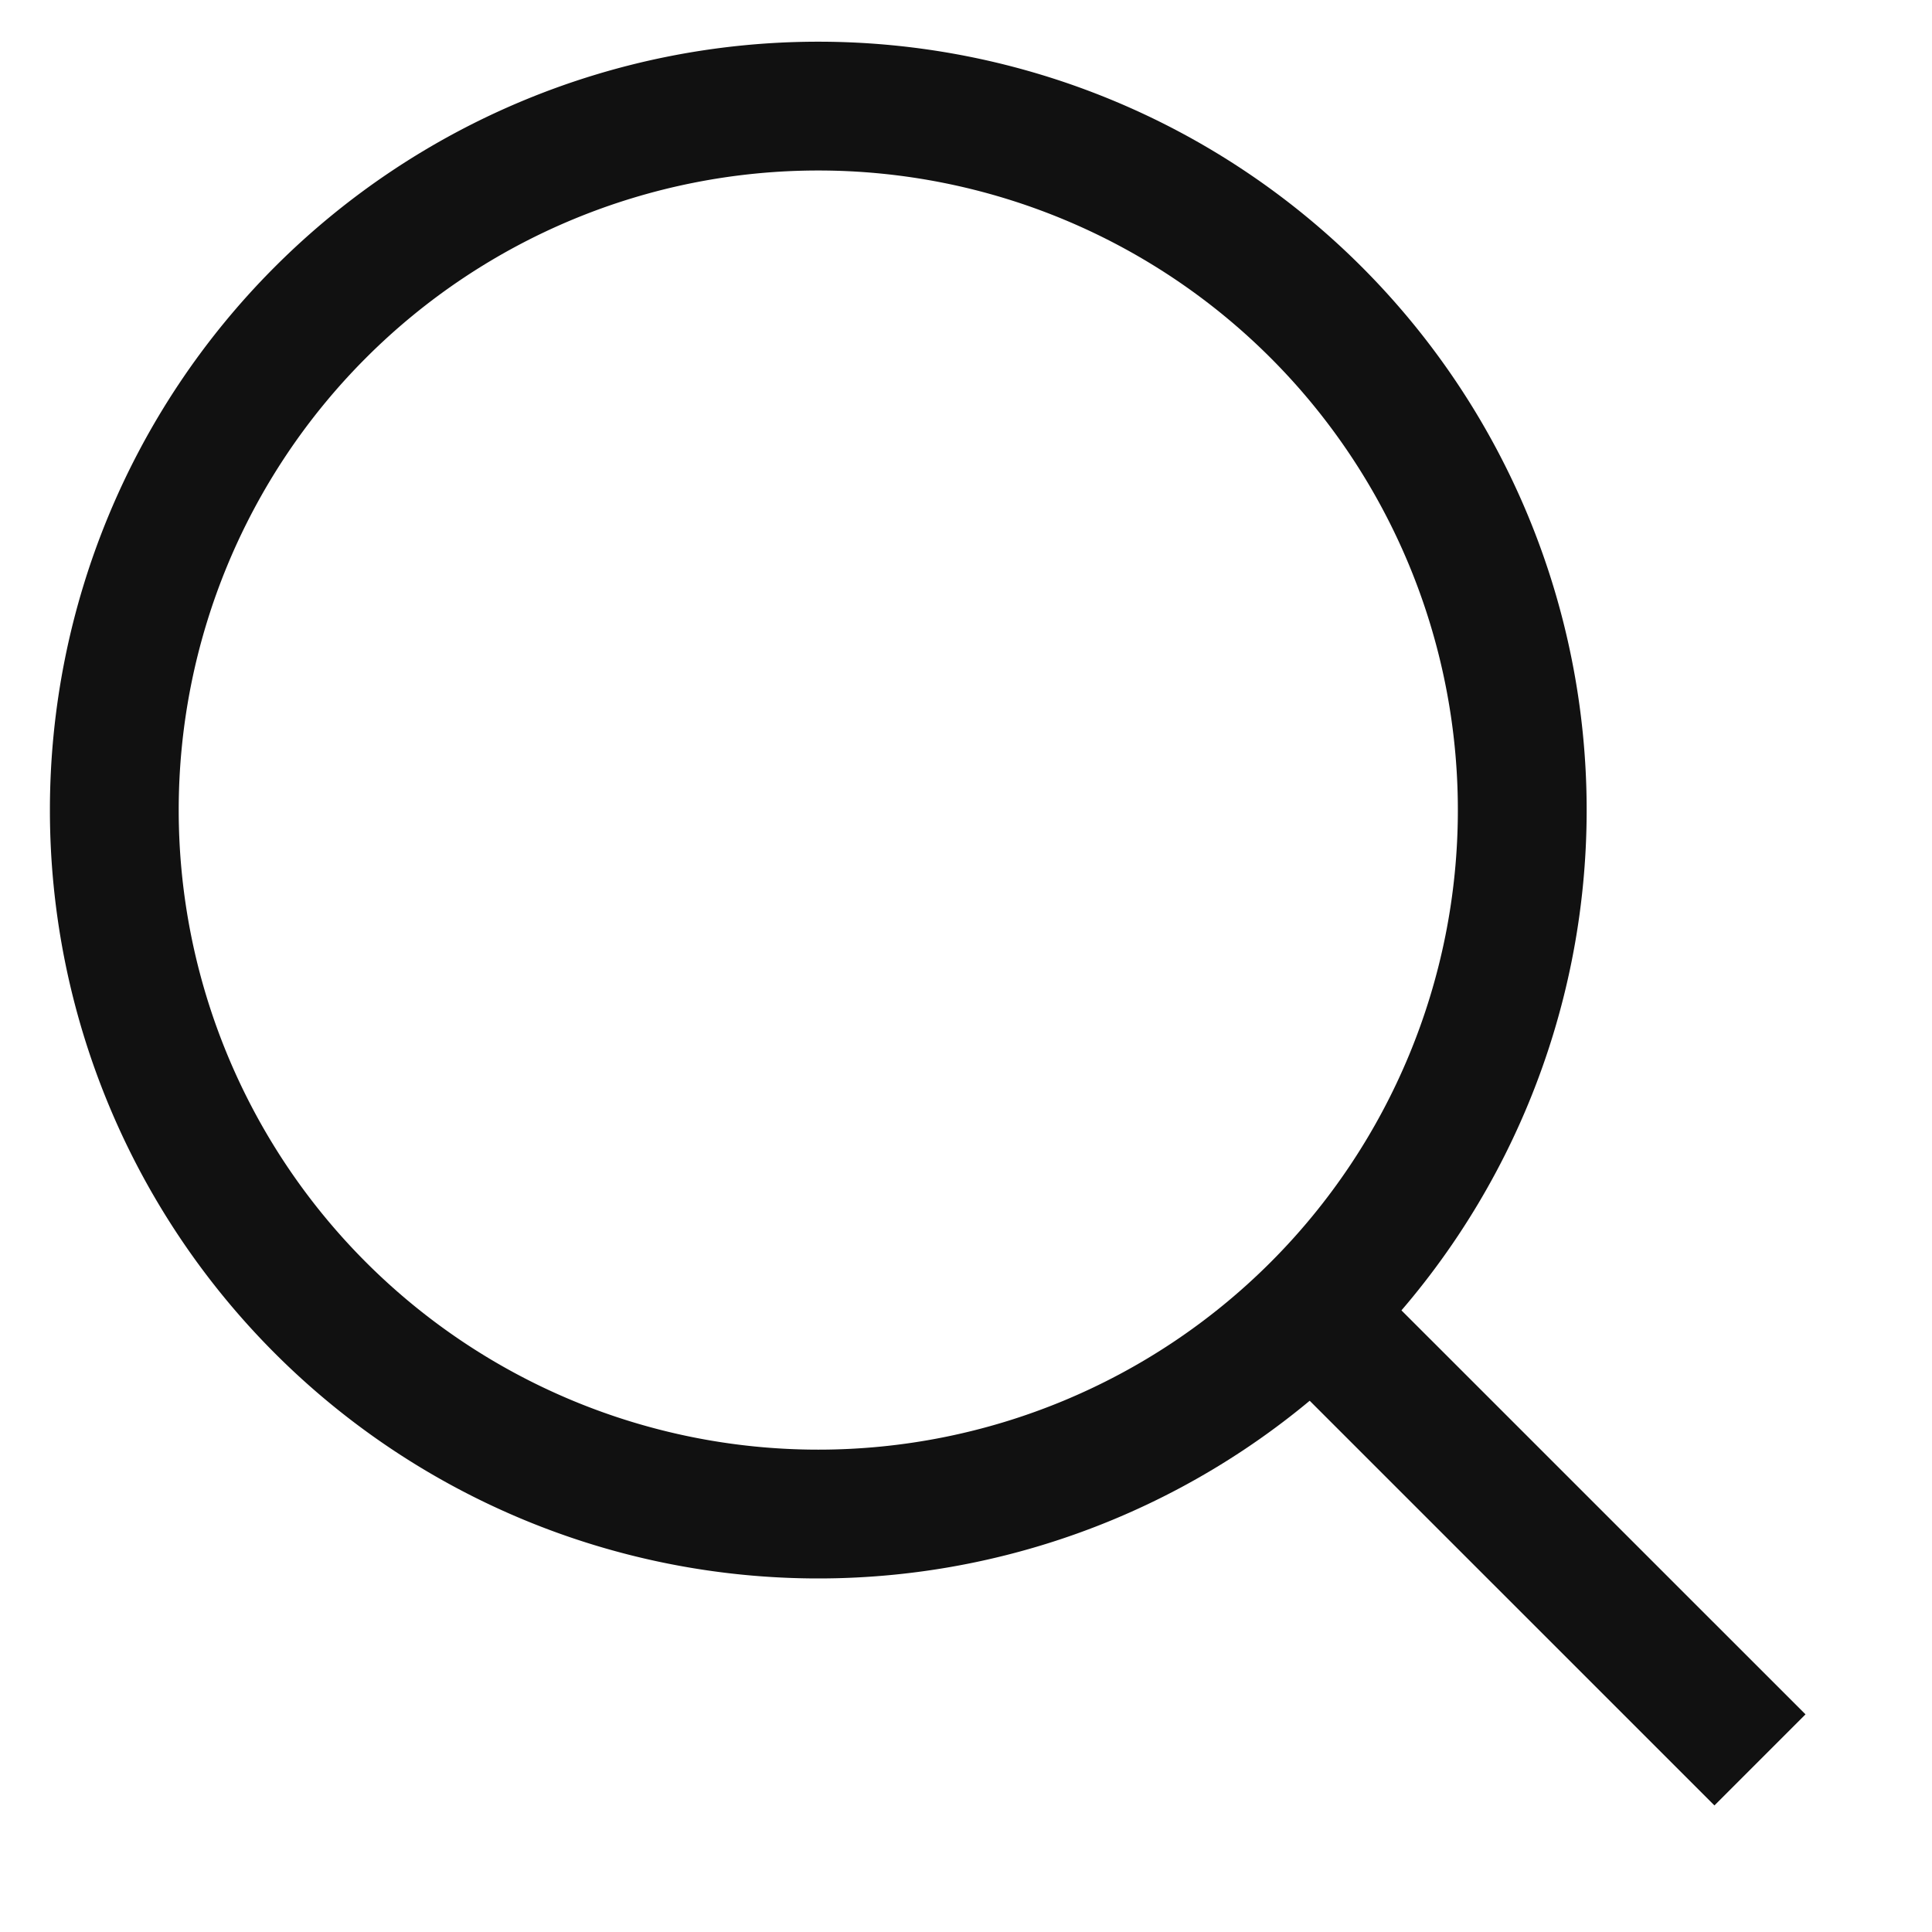
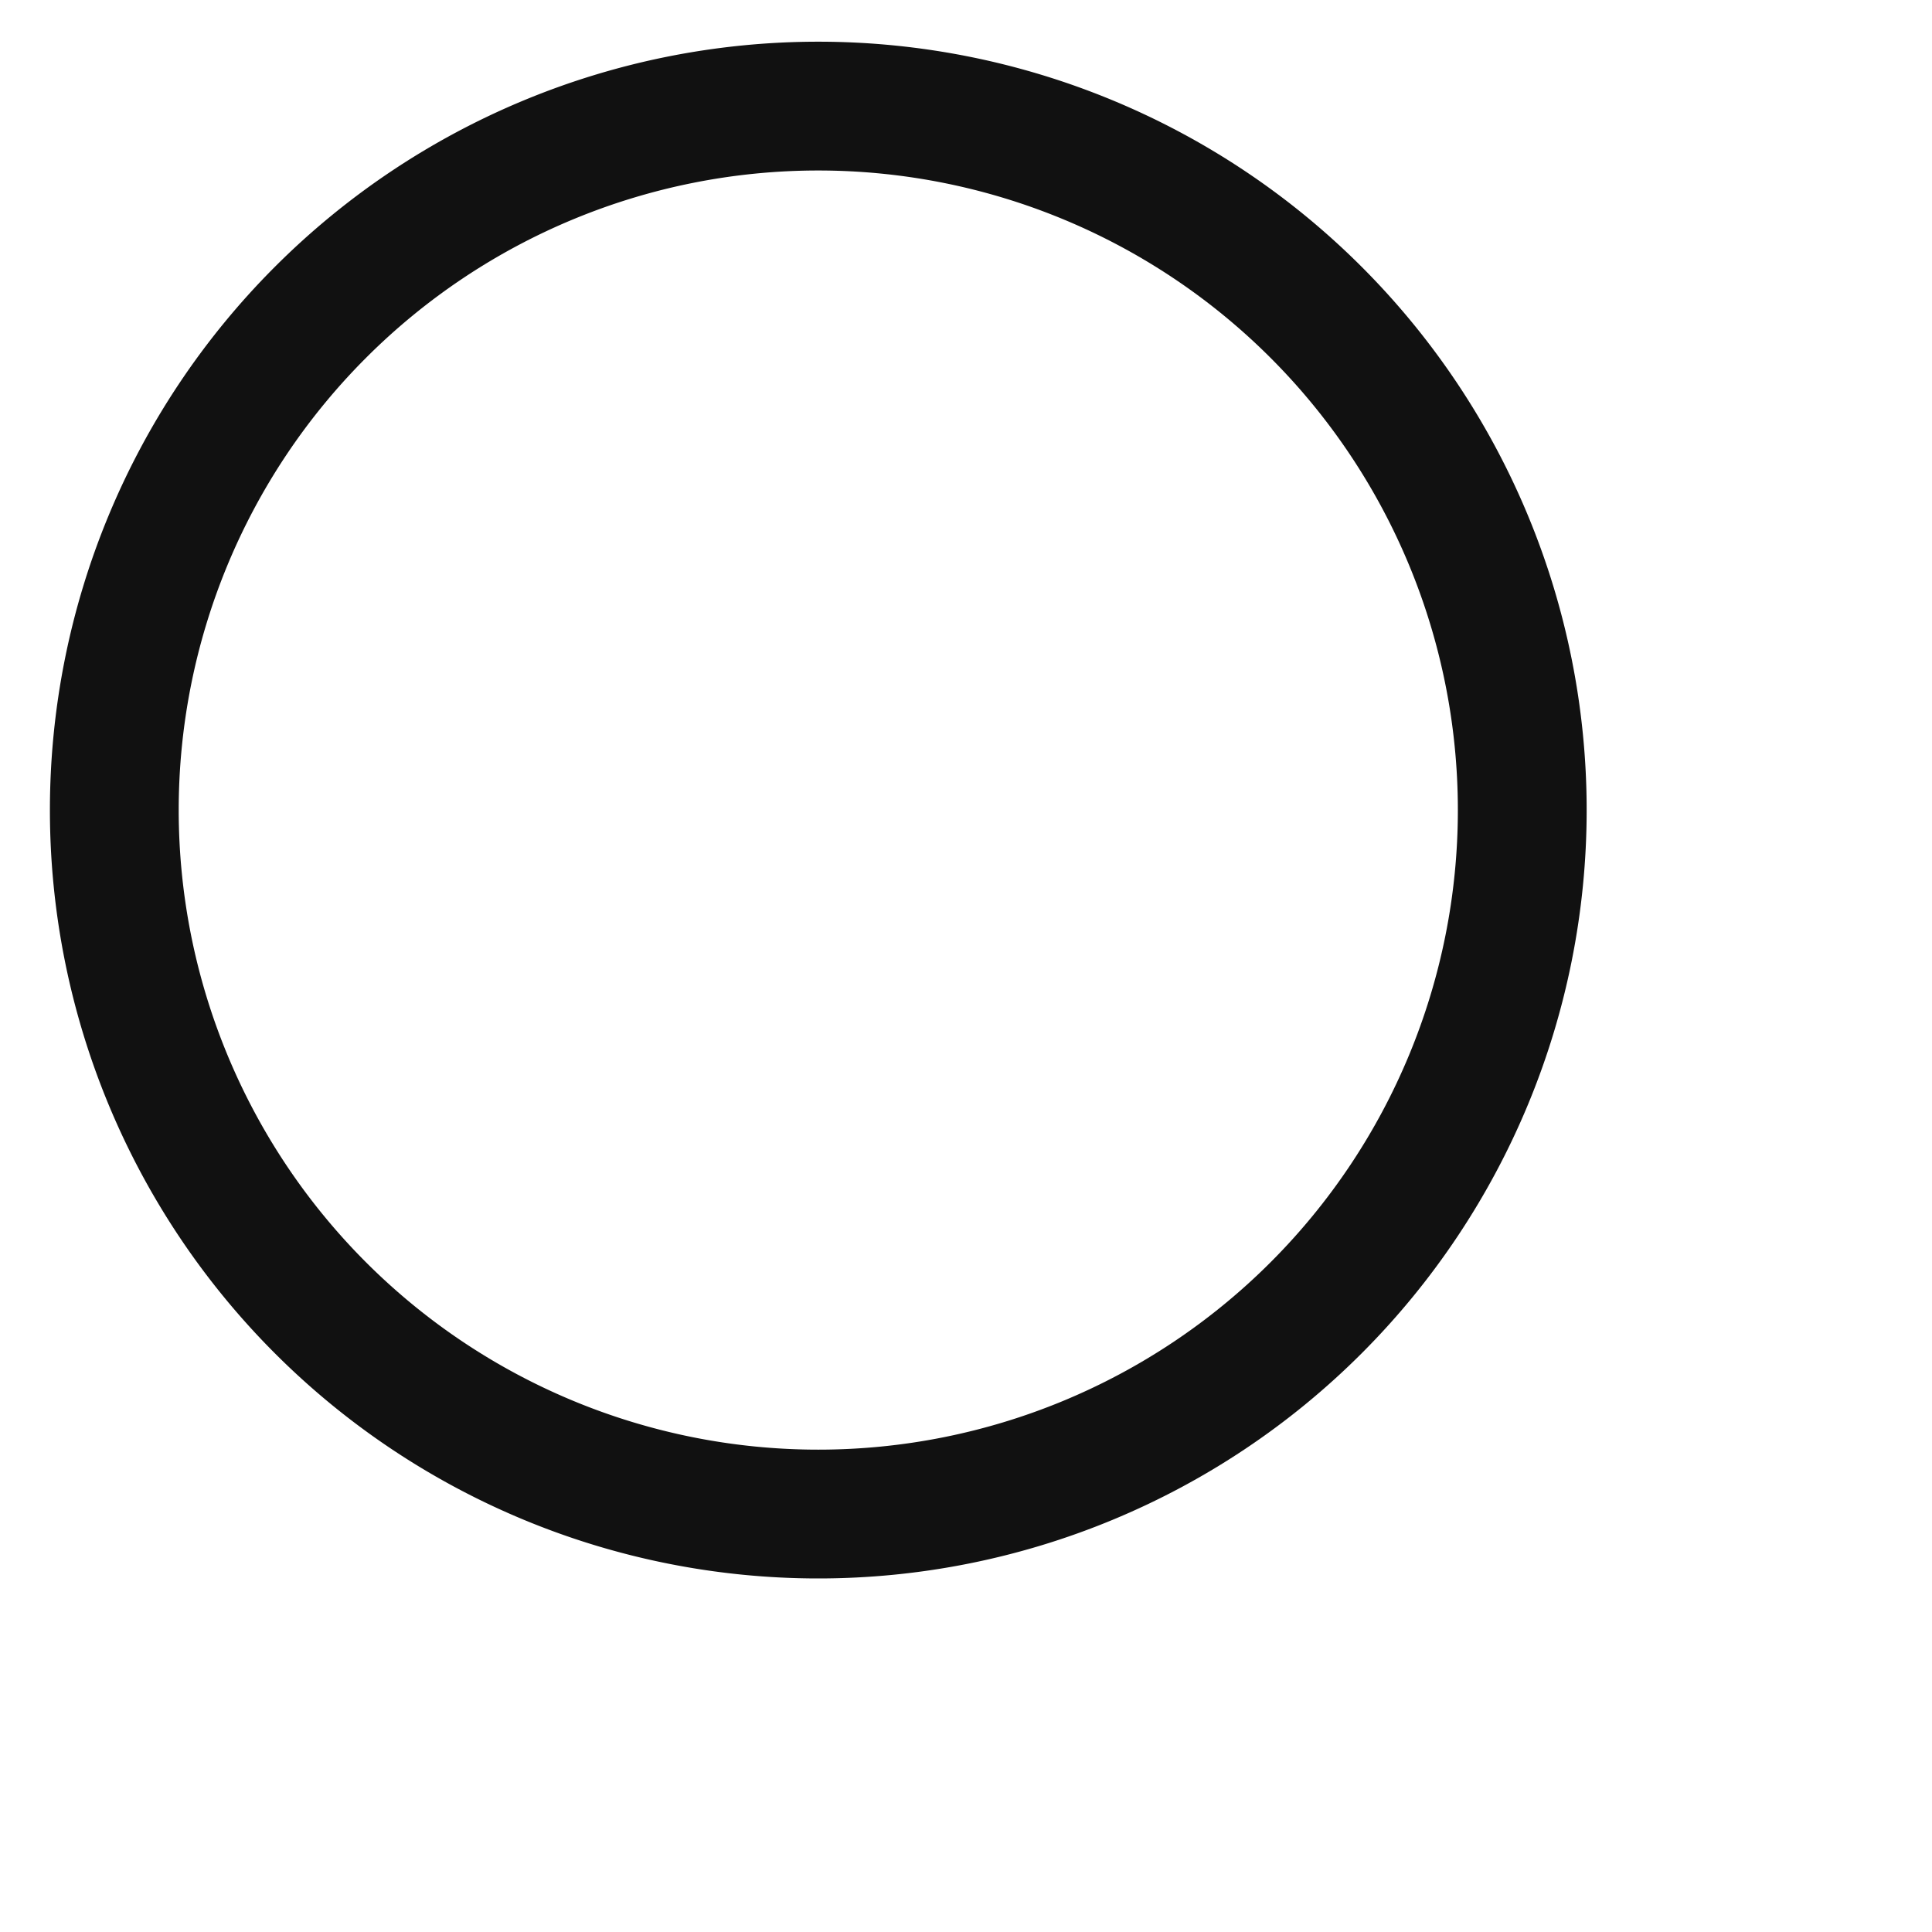
<svg xmlns="http://www.w3.org/2000/svg" viewBox="0 0 24 24" fill="none" width="24" height="24">
  <path d="M10.165 18.808a8.745 8.745 0 1 0 0-17.49 8.745 8.745 0 0 0 0 17.49z" stroke="#111111" stroke-width="1.6px" stroke-miterlimit="10" stroke-linecap="round" fill="none" />
-   <path d="m16.5 16.5 5.363 5.362" stroke="#111111" stroke-width="1.6px" stroke-miterlimit="10" fill="none" />
</svg>